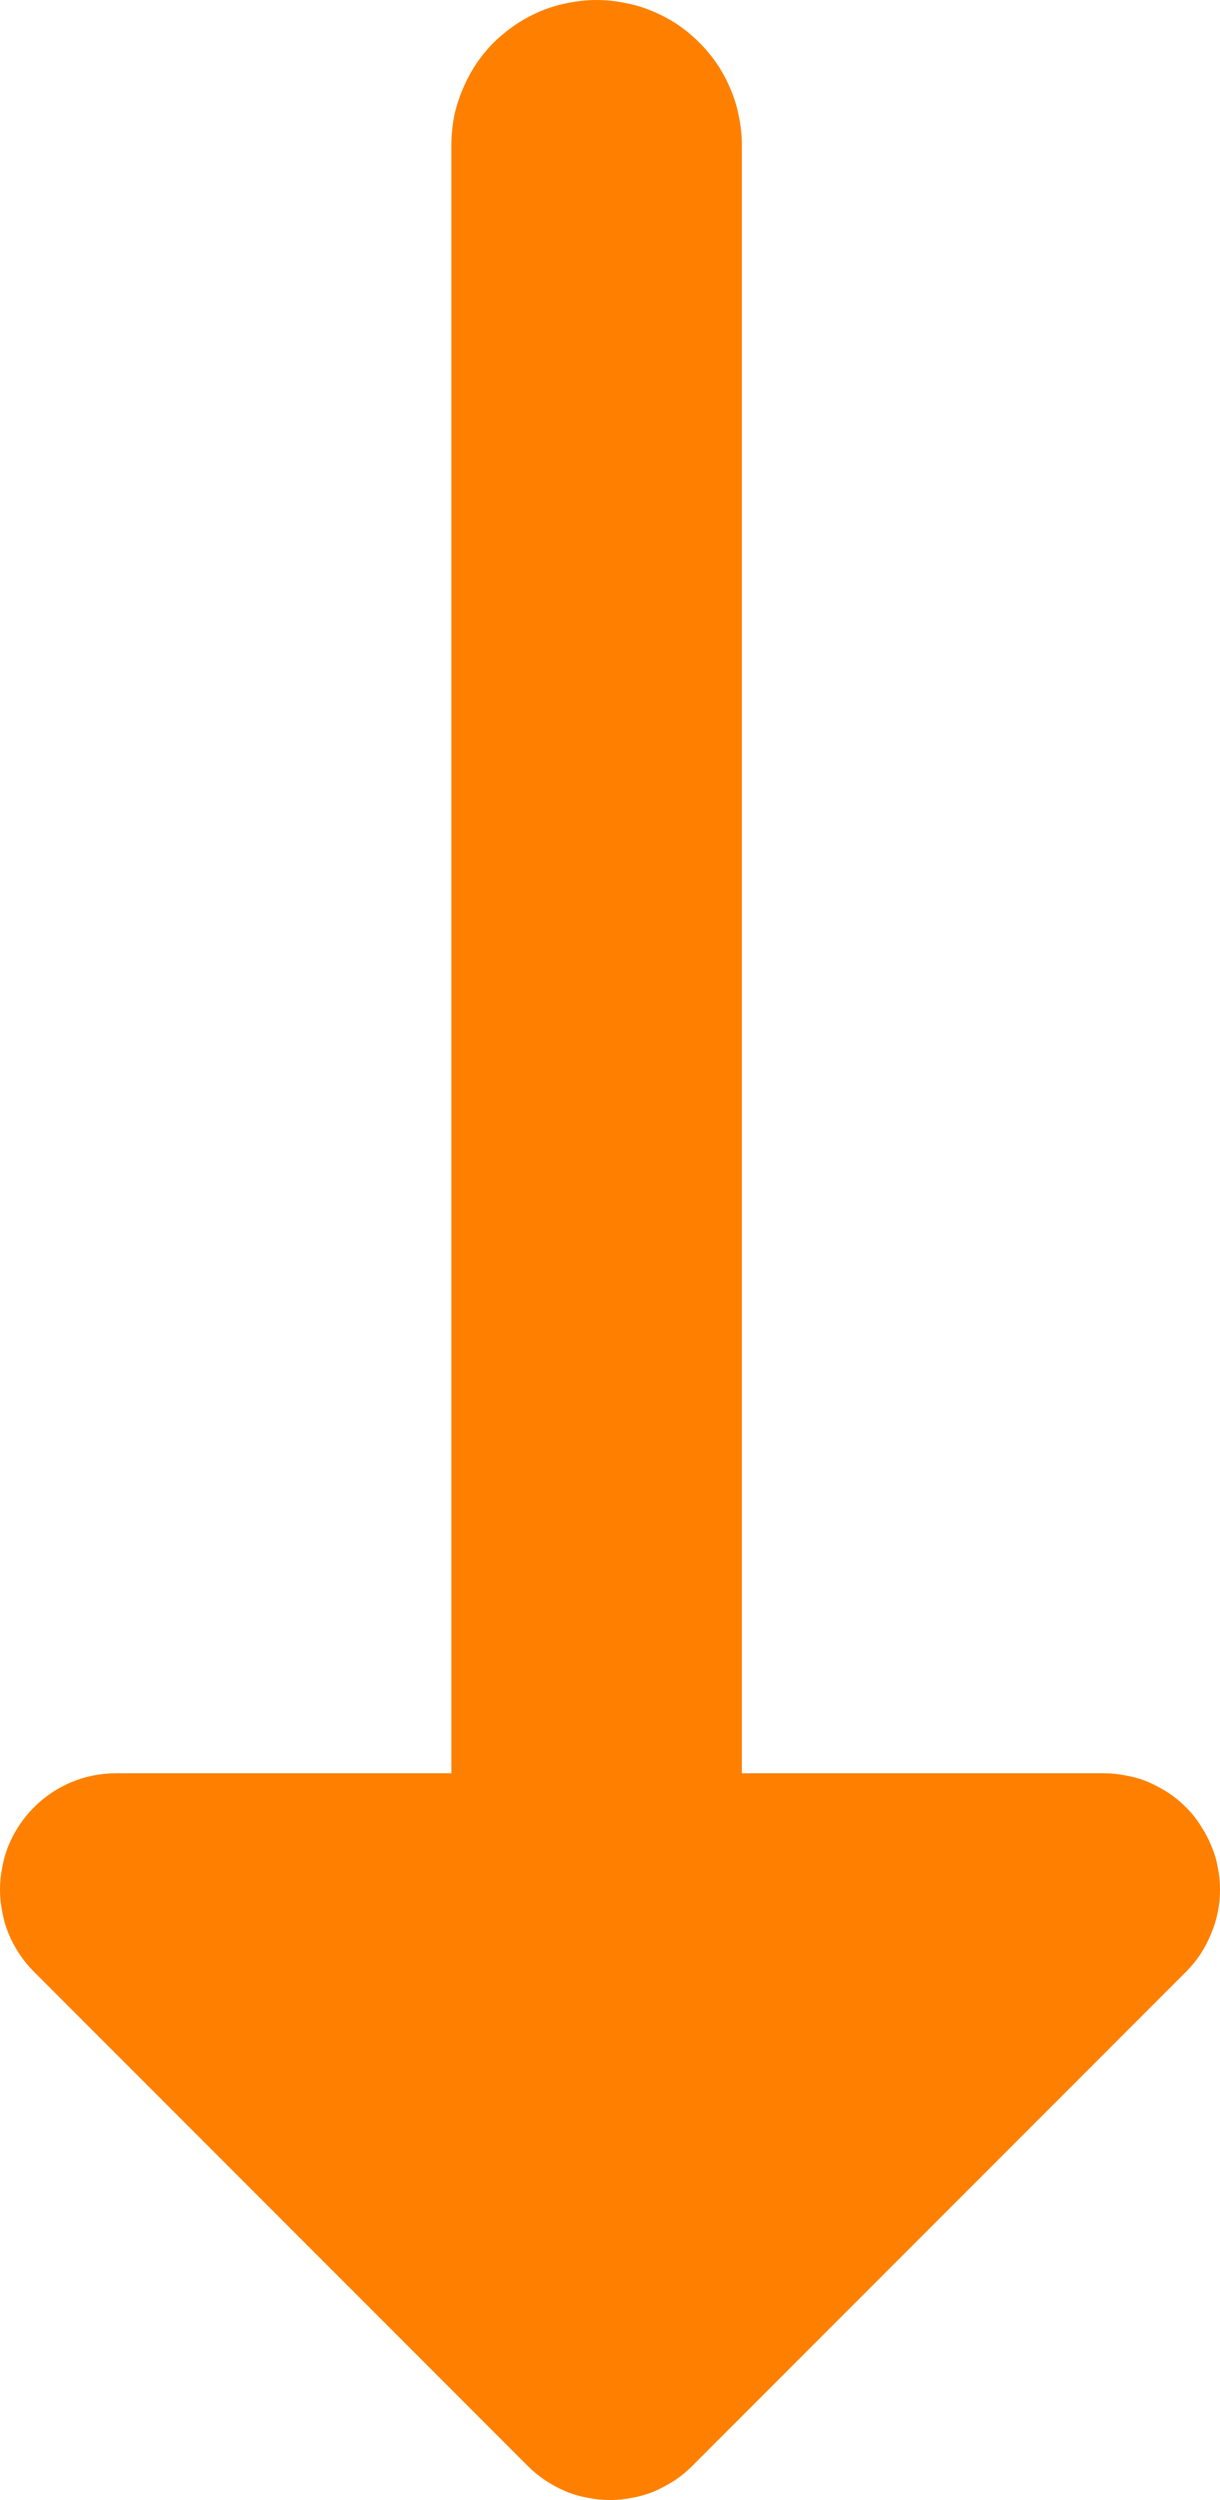
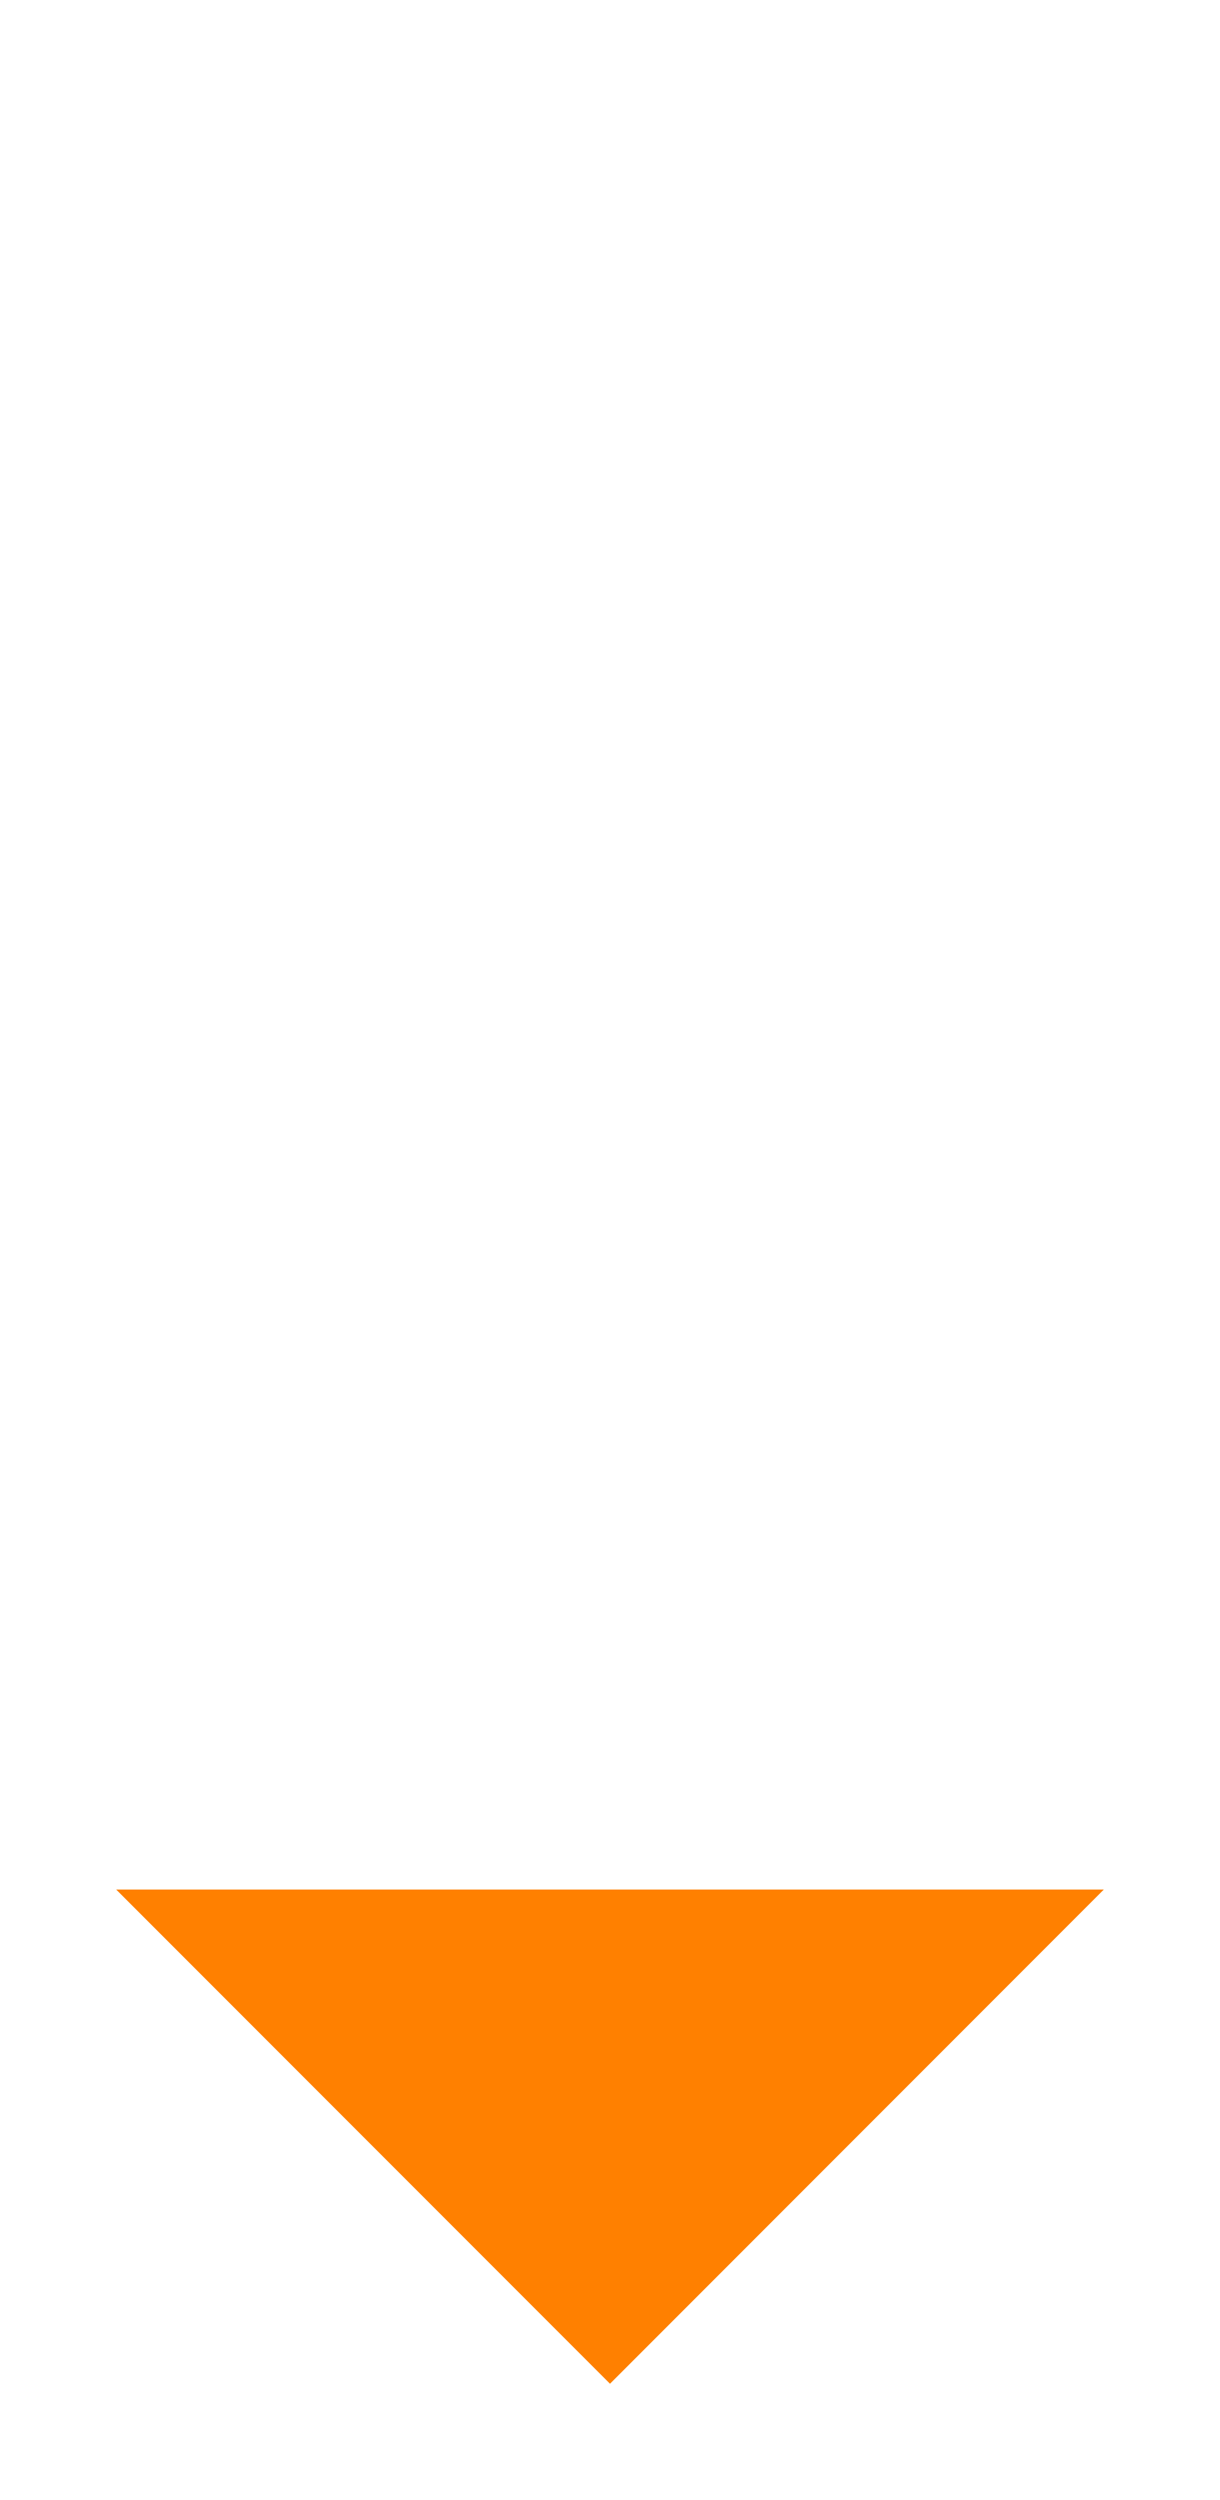
<svg xmlns="http://www.w3.org/2000/svg" fill="none" version="1.1" width="4.2" height="8.6" viewBox="0 0 4.2 8.6">
  <g>
    <g>
-       <path d="M1.554,0.5Q1.554,0.451,1.563,0.402Q1.573,0.354,1.592,0.309Q1.611,0.263,1.638,0.222Q1.665,0.181,1.7,0.146Q1.735,0.112,1.776,0.084Q1.817,0.057,1.862,0.038Q1.908,0.019,1.956,0.01Q2.005,0,2.054,0Q2.103,0,2.151,0.01Q2.2,0.019,2.245,0.038Q2.291,0.057,2.332,0.084Q2.373,0.112,2.407,0.146Q2.442,0.181,2.47,0.222Q2.497,0.263,2.516,0.309Q2.535,0.354,2.544,0.402Q2.554,0.451,2.554,0.5L2.554,7.356Q2.554,7.406,2.544,7.454Q2.535,7.502,2.516,7.548Q2.497,7.593,2.47,7.634Q2.442,7.675,2.407,7.71Q2.373,7.745,2.332,7.772Q2.291,7.8,2.245,7.818Q2.2,7.837,2.151,7.847Q2.103,7.856,2.054,7.856Q2.005,7.856,1.956,7.847Q1.908,7.837,1.862,7.818Q1.817,7.8,1.776,7.772Q1.735,7.745,1.7,7.71Q1.665,7.675,1.638,7.634Q1.611,7.593,1.592,7.548Q1.573,7.502,1.563,7.454Q1.554,7.406,1.554,7.356L1.554,0.5Z" fill-rule="evenodd" fill="#FF8000" fill-opacity="1" />
-     </g>
+       </g>
    <g>
      <path d="M3.8,6.5L2.1,8.2L0.4,6.5L3.8,6.5Z" fill-rule="evenodd" fill="#FF8000" fill-opacity="1" />
-       <path d="M3.8,6.1L0.4,6.1Q0.32,6.1,0.247,6.13Q0.173,6.161,0.117,6.217Q0.089,6.245,0.067,6.278Q0.045,6.311,0.03,6.347Q0.015,6.383,0.008,6.422Q-0,6.461,-0,6.5Q-0,6.539,0.008,6.578Q0.015,6.617,0.03,6.653Q0.045,6.689,0.067,6.722Q0.089,6.755,0.117,6.783L1.817,8.483Q1.845,8.511,1.878,8.533Q1.91,8.554,1.947,8.57Q1.983,8.585,2.022,8.592Q2.061,8.6,2.1,8.6Q2.139,8.6,2.178,8.592Q2.217,8.585,2.253,8.57Q2.289,8.554,2.322,8.533Q2.355,8.511,2.383,8.483L4.083,6.783Q4.139,6.727,4.169,6.653Q4.2,6.58,4.2,6.5Q4.2,6.461,4.192,6.422Q4.185,6.383,4.169,6.347Q4.154,6.311,4.132,6.278Q4.111,6.245,4.083,6.217Q4.055,6.189,4.022,6.167Q3.989,6.146,3.953,6.13Q3.917,6.115,3.878,6.108Q3.839,6.1,3.8,6.1ZM1.366,6.9L2.1,7.634L2.834,6.9L1.366,6.9Z" fill-rule="evenodd" fill="#FF8000" fill-opacity="1" />
    </g>
  </g>
</svg>